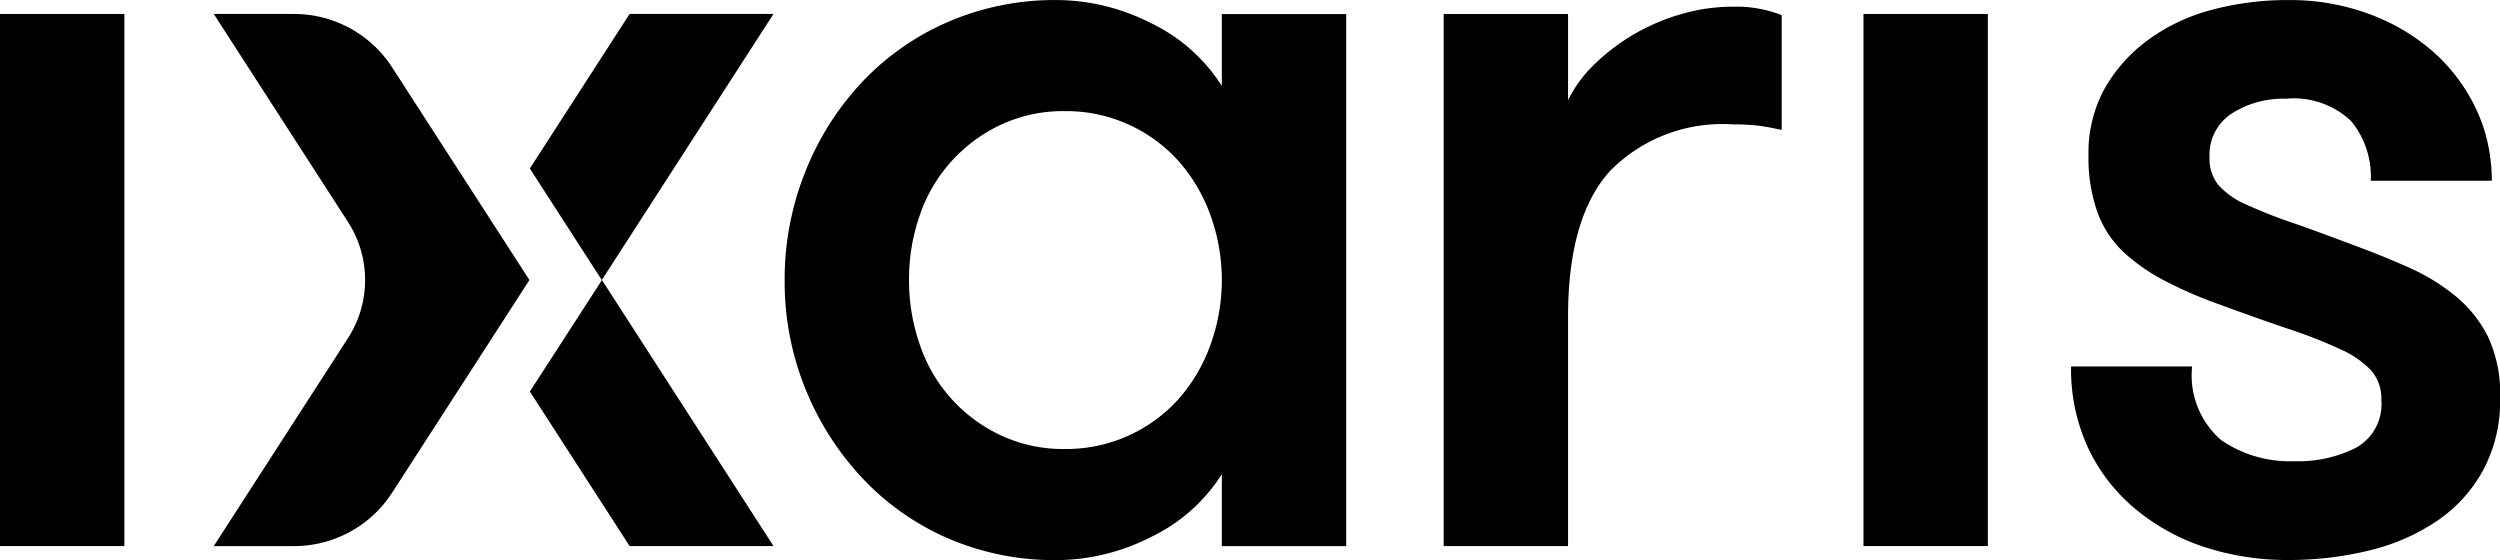
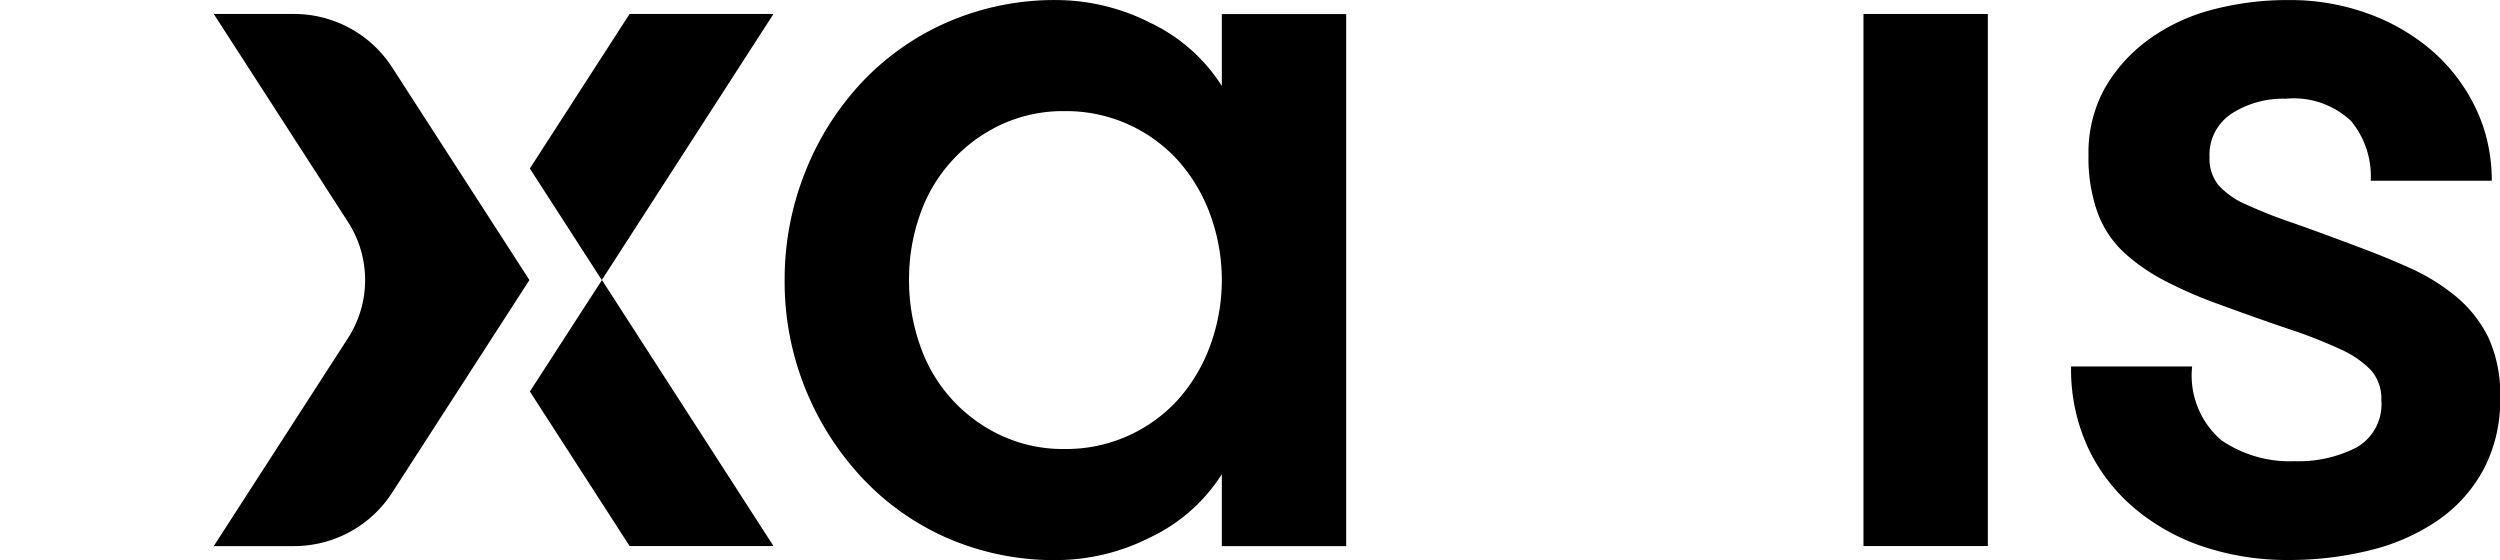
<svg xmlns="http://www.w3.org/2000/svg" width="94.721" height="21.218">
-   <rect id="backgroundrect" width="100%" height="100%" x="0" y="0" fill="none" stroke="none" />
  <g class="currentLayer" style="">
    <title>Layer 1</title>
    <g id="Group_3" data-name="Group 3" class="selected" fill="#000000" fill-opacity="1">
      <g id="Group_2" data-name="Group 2" fill="#000000" fill-opacity="1">
-         <path id="Path_1" data-name="Path 1" d="M-0,20.689 v-20.16 h4.713 v20.16 z" fill="#000000" fill-opacity="1" />
+         <path id="Path_1" data-name="Path 1" d="M-0,20.689 v-20.16 v20.16 z" fill="#000000" fill-opacity="1" />
        <path id="Path_2" data-name="Path 2" d="M29.729,10.609 a10.95,10.95 0 0 1 0.761,-4.047 a10.71,10.71 0 0 1 2.124,-3.4 a9.861,9.861 0 0 1 3.265,-2.314 a10.186,10.186 0 0 1 4.184,-0.846 a7.911,7.911 0 0 1 3.53,0.867 a6.5,6.5 0 0 1 2.7,2.388 v-2.725 h4.712 v20.16 h-4.712 v-2.726 a6.492,6.492 0 0 1 -2.7,2.388 a7.911,7.911 0 0 1 -3.53,0.867 a10.173,10.173 0 0 1 -4.195,-0.845 a9.812,9.812 0 0 1 -3.254,-2.325 a10.92,10.92 0 0 1 -2.124,-3.382 A10.811,10.811 0 0 1 29.729,10.609 zm4.713,0 a7.355,7.355 0 0 0 0.412,2.461 a5.841,5.841 0 0 0 3.064,3.424 a5.558,5.558 0 0 0 2.42,0.518 a5.724,5.724 0 0 0 4.322,-1.9 a6.335,6.335 0 0 0 1.2,-2.04 a7.21,7.21 0 0 0 0,-4.923 a6.332,6.332 0 0 0 -1.2,-2.039 a5.721,5.721 0 0 0 -4.322,-1.9 a5.569,5.569 0 0 0 -2.42,0.518 a5.867,5.867 0 0 0 -3.064,3.413 A7.333,7.333 0 0 0 34.442,10.609 z" fill="#000000" fill-opacity="1" />
-         <path id="Path_3" data-name="Path 3" d="M54.699,20.69 v-20.16 h4.712 v3.267 a4.848,4.848 0 0 1 0.972,-1.334 a7.806,7.806 0 0 1 3.286,-1.92 a6.994,6.994 0 0 1 1.977,-0.289 a4.7,4.7 0 0 1 1.86,0.32 v4.349 q-0.572,-0.126 -0.941,-0.168 a8.456,8.456 0 0 0 -0.919,-0.042 a5.968,5.968 0 0 0 -4.629,1.749 q-1.606,1.749 -1.606,5.543 v8.684 z" fill="#000000" fill-opacity="1" />
        <path id="Path_4" data-name="Path 4" d="M70.604,20.689 v-20.16 h4.712 v20.16 z" fill="#000000" fill-opacity="1" />
        <path id="Path_5" data-name="Path 5" d="M78.47,13.884 h4.586 a3.236,3.236 0 0 0 1.1,2.79 a4.581,4.581 0 0 0 2.782,0.8 a4.829,4.829 0 0 0 2.338,-0.516 a1.881,1.881 0 0 0 0.949,-1.8 a1.624,1.624 0 0 0 -0.39,-1.129 a3.7,3.7 0 0 0 -1.169,-0.8 a18.136,18.136 0 0 0 -1.938,-0.76 q-1.159,-0.39 -2.768,-0.981 a16.1,16.1 0 0 1 -1.928,-0.844 a7.212,7.212 0 0 1 -1.546,-1.066 a3.918,3.918 0 0 1 -1.007,-1.509 a6.13,6.13 0 0 1 -0.349,-2.194 a5.027,5.027 0 0 1 0.613,-2.523 a5.883,5.883 0 0 1 1.652,-1.844 a7.184,7.184 0 0 1 2.4,-1.134 a11.133,11.133 0 0 1 2.931,-0.372 a8.633,8.633 0 0 1 3.008,0.518 a7.7,7.7 0 0 1 2.438,1.426 a6.707,6.707 0 0 1 1.635,2.166 a6.047,6.047 0 0 1 0.394,1.076 a6.526,6.526 0 0 1 0.208,1.66 h-4.586 a3.287,3.287 0 0 0 -0.748,-2.267 a3.169,3.169 0 0 0 -2.474,-0.84 a3.606,3.606 0 0 0 -2.043,0.56 a1.856,1.856 0 0 0 -0.842,1.656 a1.581,1.581 0 0 0 0.337,1.055 a2.988,2.988 0 0 0 1.032,0.728 a18.147,18.147 0 0 0 1.727,0.685 q1.032,0.359 2.426,0.887 q1.034,0.38 2.026,0.822 a7.73,7.73 0 0 1 1.773,1.086 a4.735,4.735 0 0 1 1.236,1.551 a5.138,5.138 0 0 1 0.454,2.3 a5.607,5.607 0 0 1 -0.634,2.725 a5.518,5.518 0 0 1 -1.73,1.922 a7.826,7.826 0 0 1 -2.564,1.13 a12.728,12.728 0 0 1 -3.113,0.369 a10.033,10.033 0 0 1 -3.113,-0.475 a7.965,7.965 0 0 1 -2.617,-1.416 a6.755,6.755 0 0 1 -1.815,-2.3 A7.073,7.073 0 0 1 78.47,13.884 z" fill="#000000" fill-opacity="1" />
        <g id="Group_1" data-name="Group 1" fill="#000000" fill-opacity="1">
          <path id="Path_6" data-name="Path 6" d="M20.076,14.834 l3.779,5.856 h5.452 l-6.5,-10.08 z" fill="#000000" fill-opacity="1" />
          <path id="Path_7" data-name="Path 7" d="M29.306,0.529 h-5.452 l-3.779,5.856 l2.726,4.225 z" fill="#000000" fill-opacity="1" />
          <path id="Path_8" data-name="Path 8" d="M14.859,2.555 a4.426,4.426 0 0 0 -3.719,-2.026 h-3.041 l5.086,7.881 a4.055,4.055 0 0 1 0,4.4 l-5.086,7.881 h3.041 a4.426,4.426 0 0 0 3.719,-2.026 l5.2,-8.055 z" fill="#000000" fill-opacity="1" />
        </g>
      </g>
    </g>
  </g>
</svg>